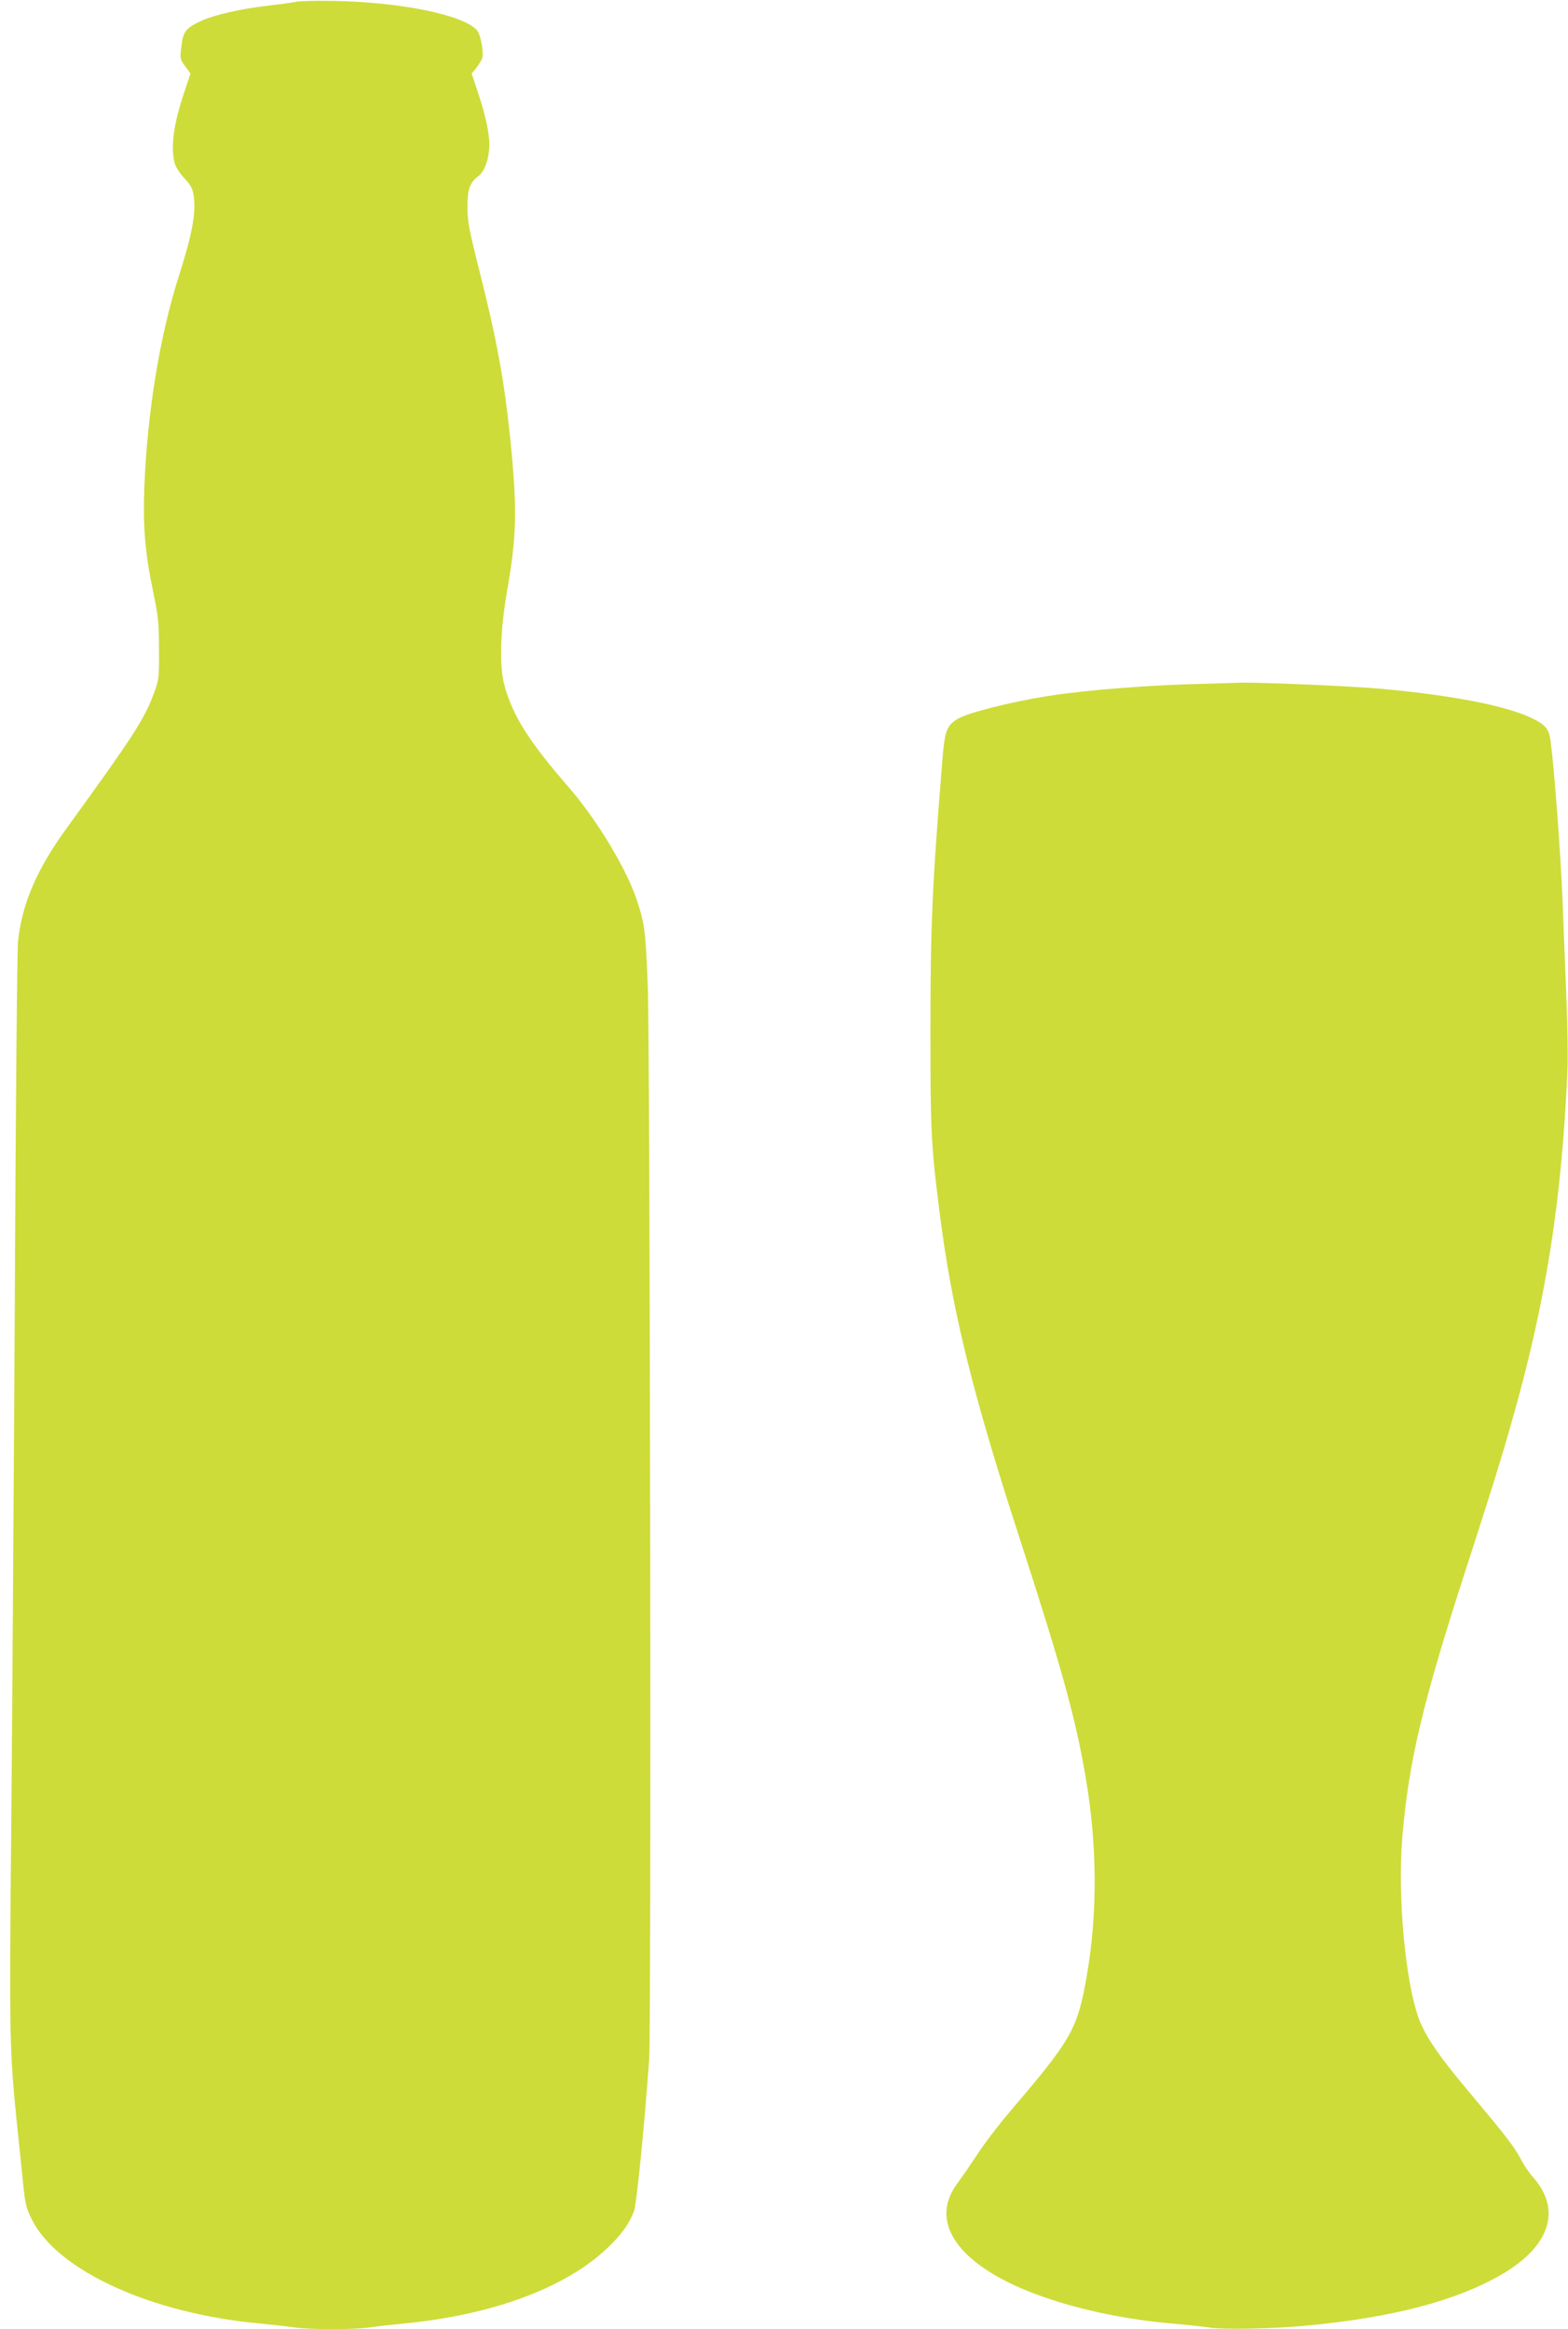
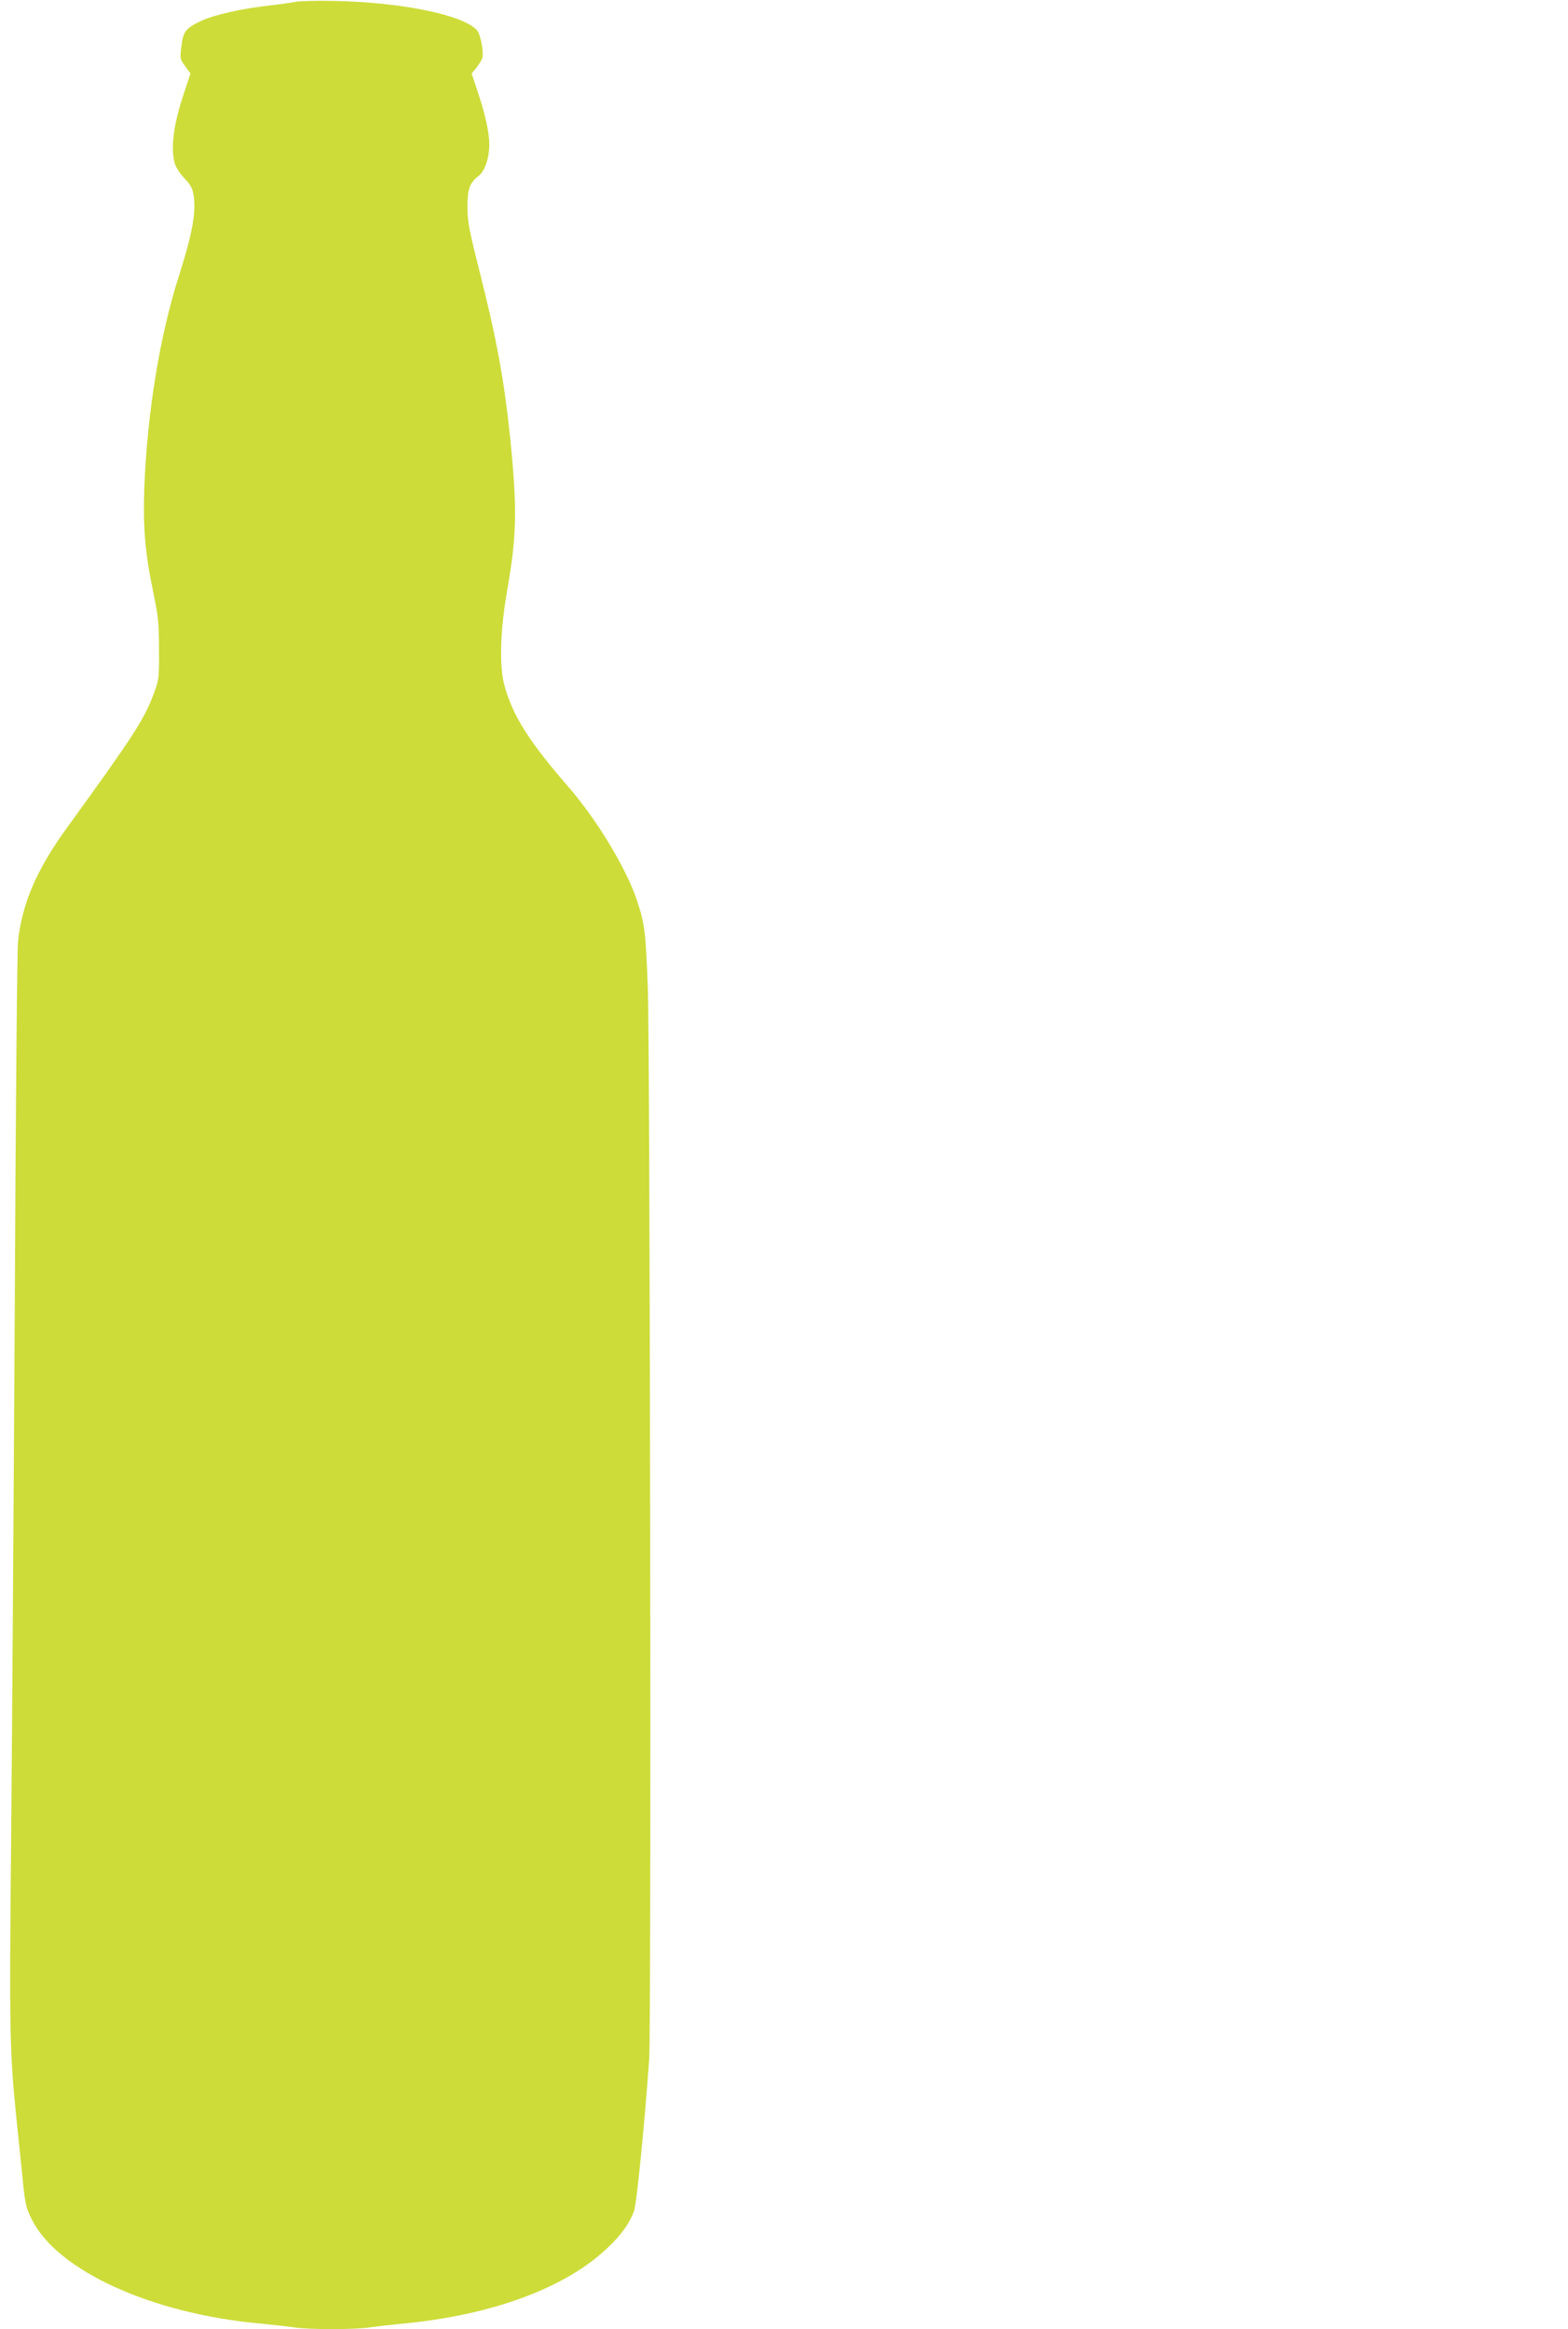
<svg xmlns="http://www.w3.org/2000/svg" version="1.0" width="862pt" height="1280pt" viewBox="0 0 862 1280" preserveAspectRatio="xMidYMid meet">
  <g transform="translate(0,1280) scale(0.1,-0.1)" fill="#cddc39" stroke="none">
    <path d="M1625 12790 c-22 -5 -89 -14 -149 -21 -140 -15 -296 -50 -366 -82 -92 -43 -104 -59 -114 -152 -7 -56 -5 -63 22 -99 l29 -40 -33 -100 c-59 -174 -76 -297 -55 -389 6 -23 27 -57 54 -86 37 -39 46 -57 52 -99 13 -94 -9 -212 -81 -437 -106 -330 -176 -761 -191 -1175 -7 -210 5 -351 49 -562 28 -135 32 -172 32 -318 1 -162 0 -166 -32 -251 -51 -135 -117 -236 -471 -724 -169 -232 -250 -420 -272 -630 -5 -44 -13 -962 -18 -2040 -6 -1078 -15 -2394 -20 -2925 -10 -1002 -8 -1133 28 -1490 12 -113 28 -270 36 -350 13 -130 17 -151 50 -217 139 -281 658 -518 1255 -572 69 -7 153 -16 186 -21 79 -13 339 -13 418 0 33 5 113 14 176 20 490 46 895 194 1128 415 77 72 122 135 148 205 14 41 57 470 83 835 12 177 5 5558 -8 5900 -12 296 -16 333 -57 460 -56 175 -223 452 -382 634 -214 247 -301 384 -348 551 -30 107 -25 302 15 530 52 298 55 441 16 830 -33 322 -76 554 -171 928 -55 218 -64 264 -64 343 0 101 11 133 61 172 35 27 59 99 59 175 0 61 -24 172 -64 288 l-33 100 24 29 c13 17 28 40 33 52 12 30 -7 132 -28 157 -76 85 -423 155 -792 161 -91 2 -183 -1 -205 -5z" />
-     <path d="M6650 9043 c-314 -6 -672 -34 -890 -68 -206 -33 -440 -92 -496 -126 -60 -37 -71 -66 -84 -234 -56 -690 -65 -906 -65 -1495 0 -540 4 -621 51 -987 67 -529 177 -979 435 -1773 242 -747 312 -1002 368 -1331 63 -368 65 -744 6 -1084 -51 -296 -81 -349 -423 -749 -57 -67 -138 -172 -179 -235 -41 -62 -90 -133 -108 -157 -170 -223 15 -469 475 -628 209 -73 462 -125 715 -146 72 -6 159 -16 195 -21 74 -12 347 -7 525 10 481 44 835 138 1086 285 261 155 324 352 168 530 -22 24 -53 70 -69 102 -36 68 -83 128 -289 374 -158 187 -234 299 -270 394 -75 201 -119 675 -92 997 35 418 111 740 351 1479 139 430 192 599 249 801 189 659 277 1219 308 1939 3 74 0 266 -7 425 -6 160 -16 389 -20 510 -11 260 -45 719 -66 875 -9 66 -28 88 -108 126 -140 66 -438 124 -816 158 -168 16 -697 38 -790 34 -25 -1 -97 -3 -160 -5z" />
  </g>
</svg>